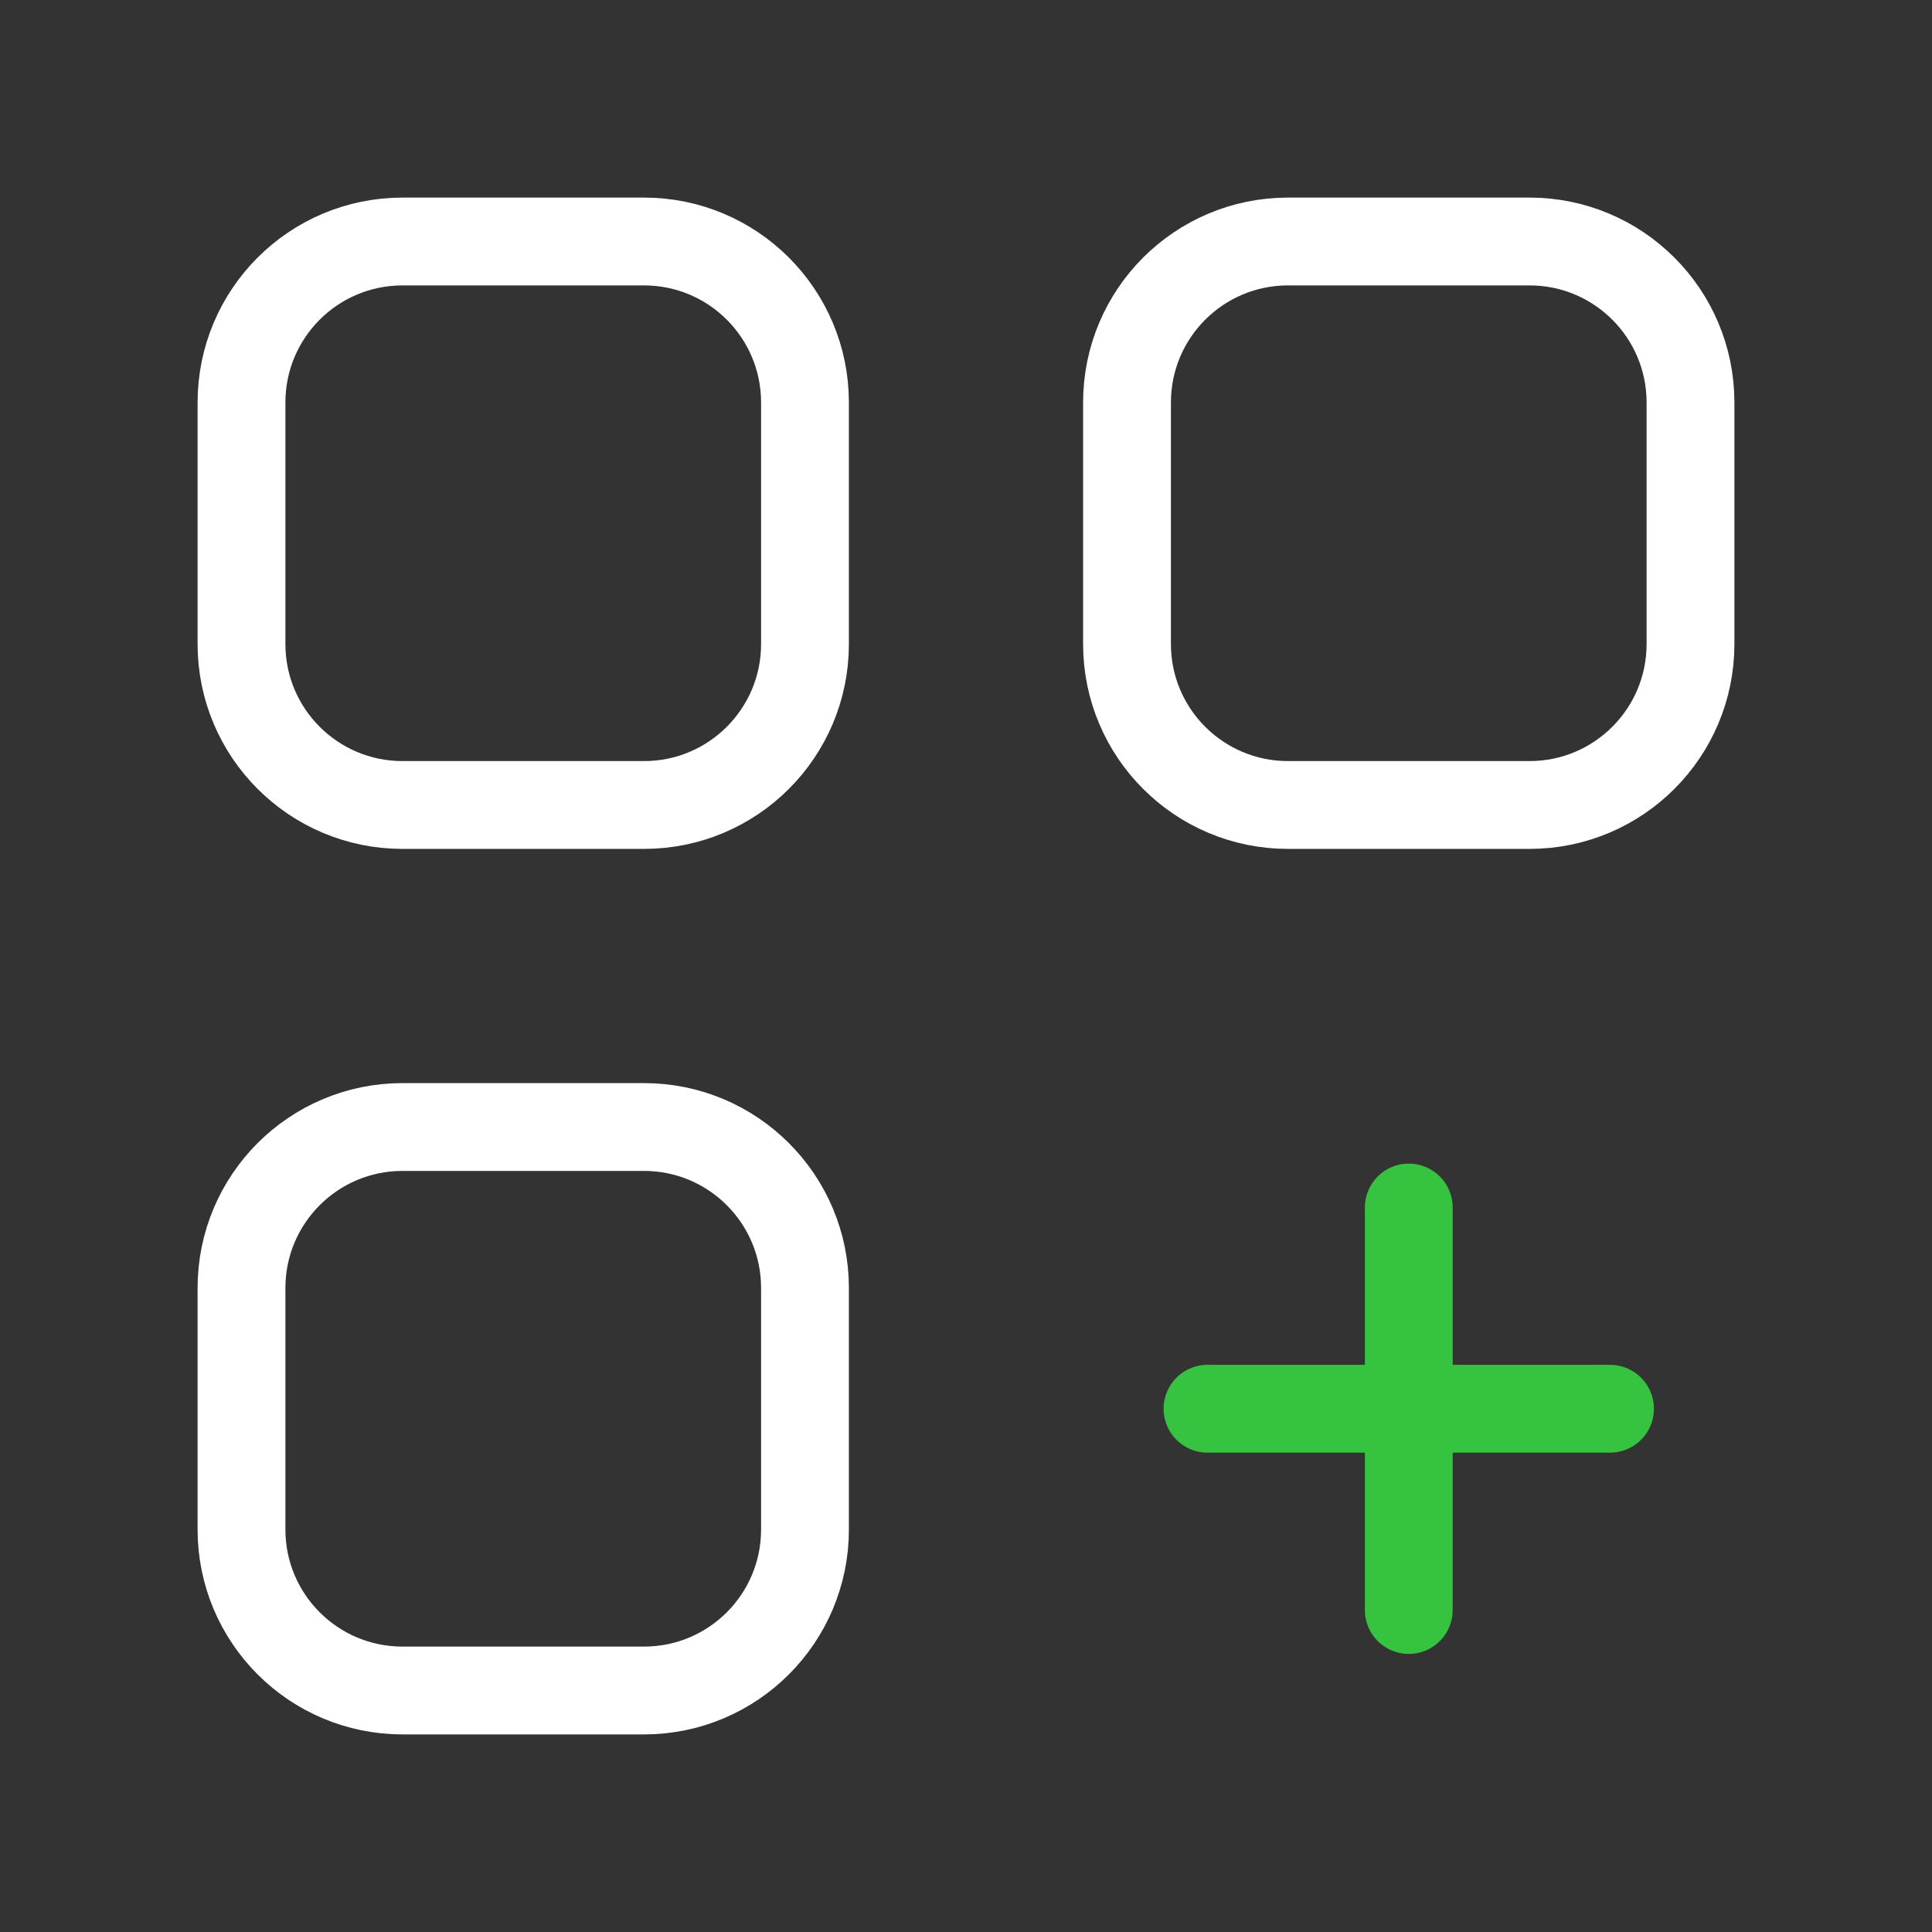
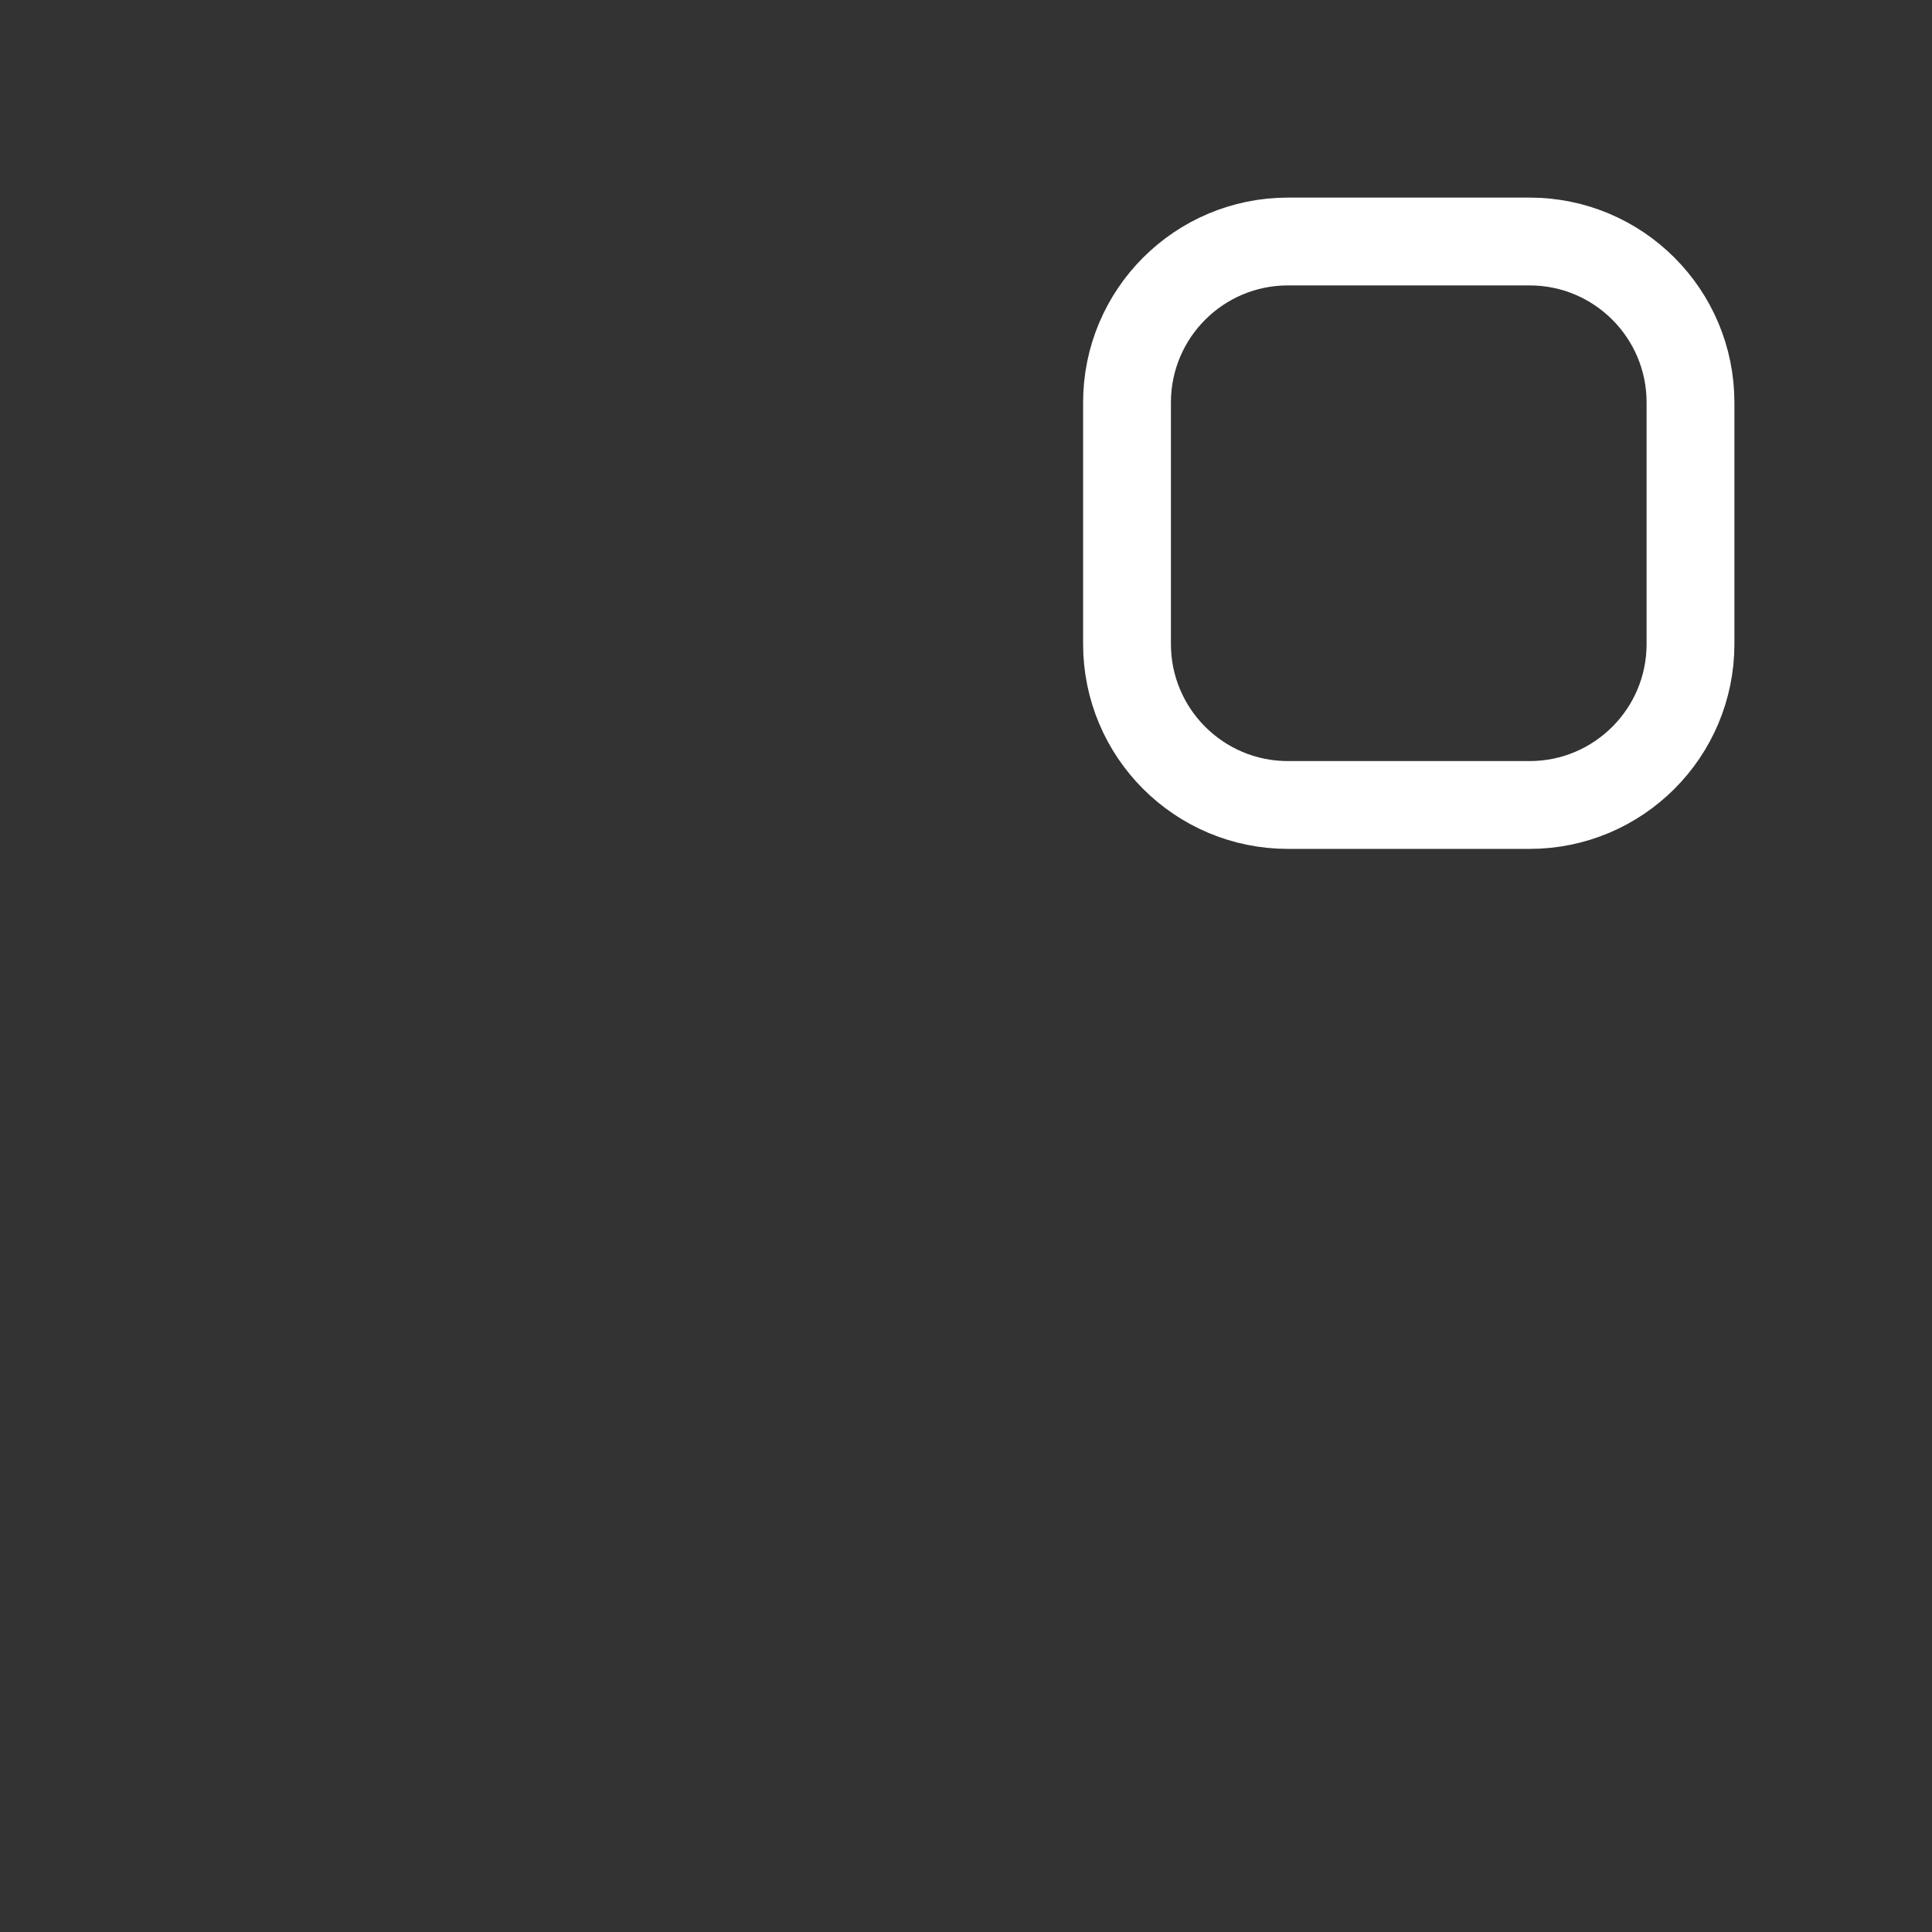
<svg xmlns="http://www.w3.org/2000/svg" width="44" height="44" viewBox="0 0 44 44" fill="none">
  <rect x="0" y="0" width="44" height="44" fill="#333333" stroke="none" />
-   <path fill-rule="evenodd" clip-rule="evenodd" d="M14.667 18.333H9.167C7.141 18.333 5.5 16.692 5.5 14.667V9.167C5.5 7.141 7.141 5.5 9.167 5.5H14.667C16.692 5.5 18.333 7.141 18.333 9.167V14.667C18.333 16.692 16.692 18.333 14.667 18.333Z" stroke="white" stroke-width="2" stroke-linecap="round" stroke-linejoin="round" />
  <path fill-rule="evenodd" clip-rule="evenodd" d="M34.834 18.333H29.334C27.308 18.333 25.667 16.692 25.667 14.667V9.167C25.667 7.141 27.308 5.5 29.334 5.5H34.834C36.859 5.5 38.5 7.141 38.5 9.167V14.667C38.5 16.692 36.859 18.333 34.834 18.333Z" stroke="white" stroke-width="2" stroke-linecap="round" stroke-linejoin="round" />
-   <path fill-rule="evenodd" clip-rule="evenodd" d="M14.667 38.5H9.167C7.141 38.5 5.5 36.859 5.5 34.833V29.333C5.5 27.308 7.141 25.667 9.167 25.667H14.667C16.692 25.667 18.333 27.308 18.333 29.333V34.833C18.333 36.859 16.692 38.5 14.667 38.5Z" stroke="white" stroke-width="2" stroke-linecap="round" stroke-linejoin="round" />
-   <path d="M32.084 27.5V36.667" stroke="#36C33F" stroke-width="2" stroke-linecap="round" stroke-linejoin="round" />
-   <path d="M36.667 32.083H27.5" stroke="#36C33F" stroke-width="2" stroke-linecap="round" stroke-linejoin="round" />
</svg>